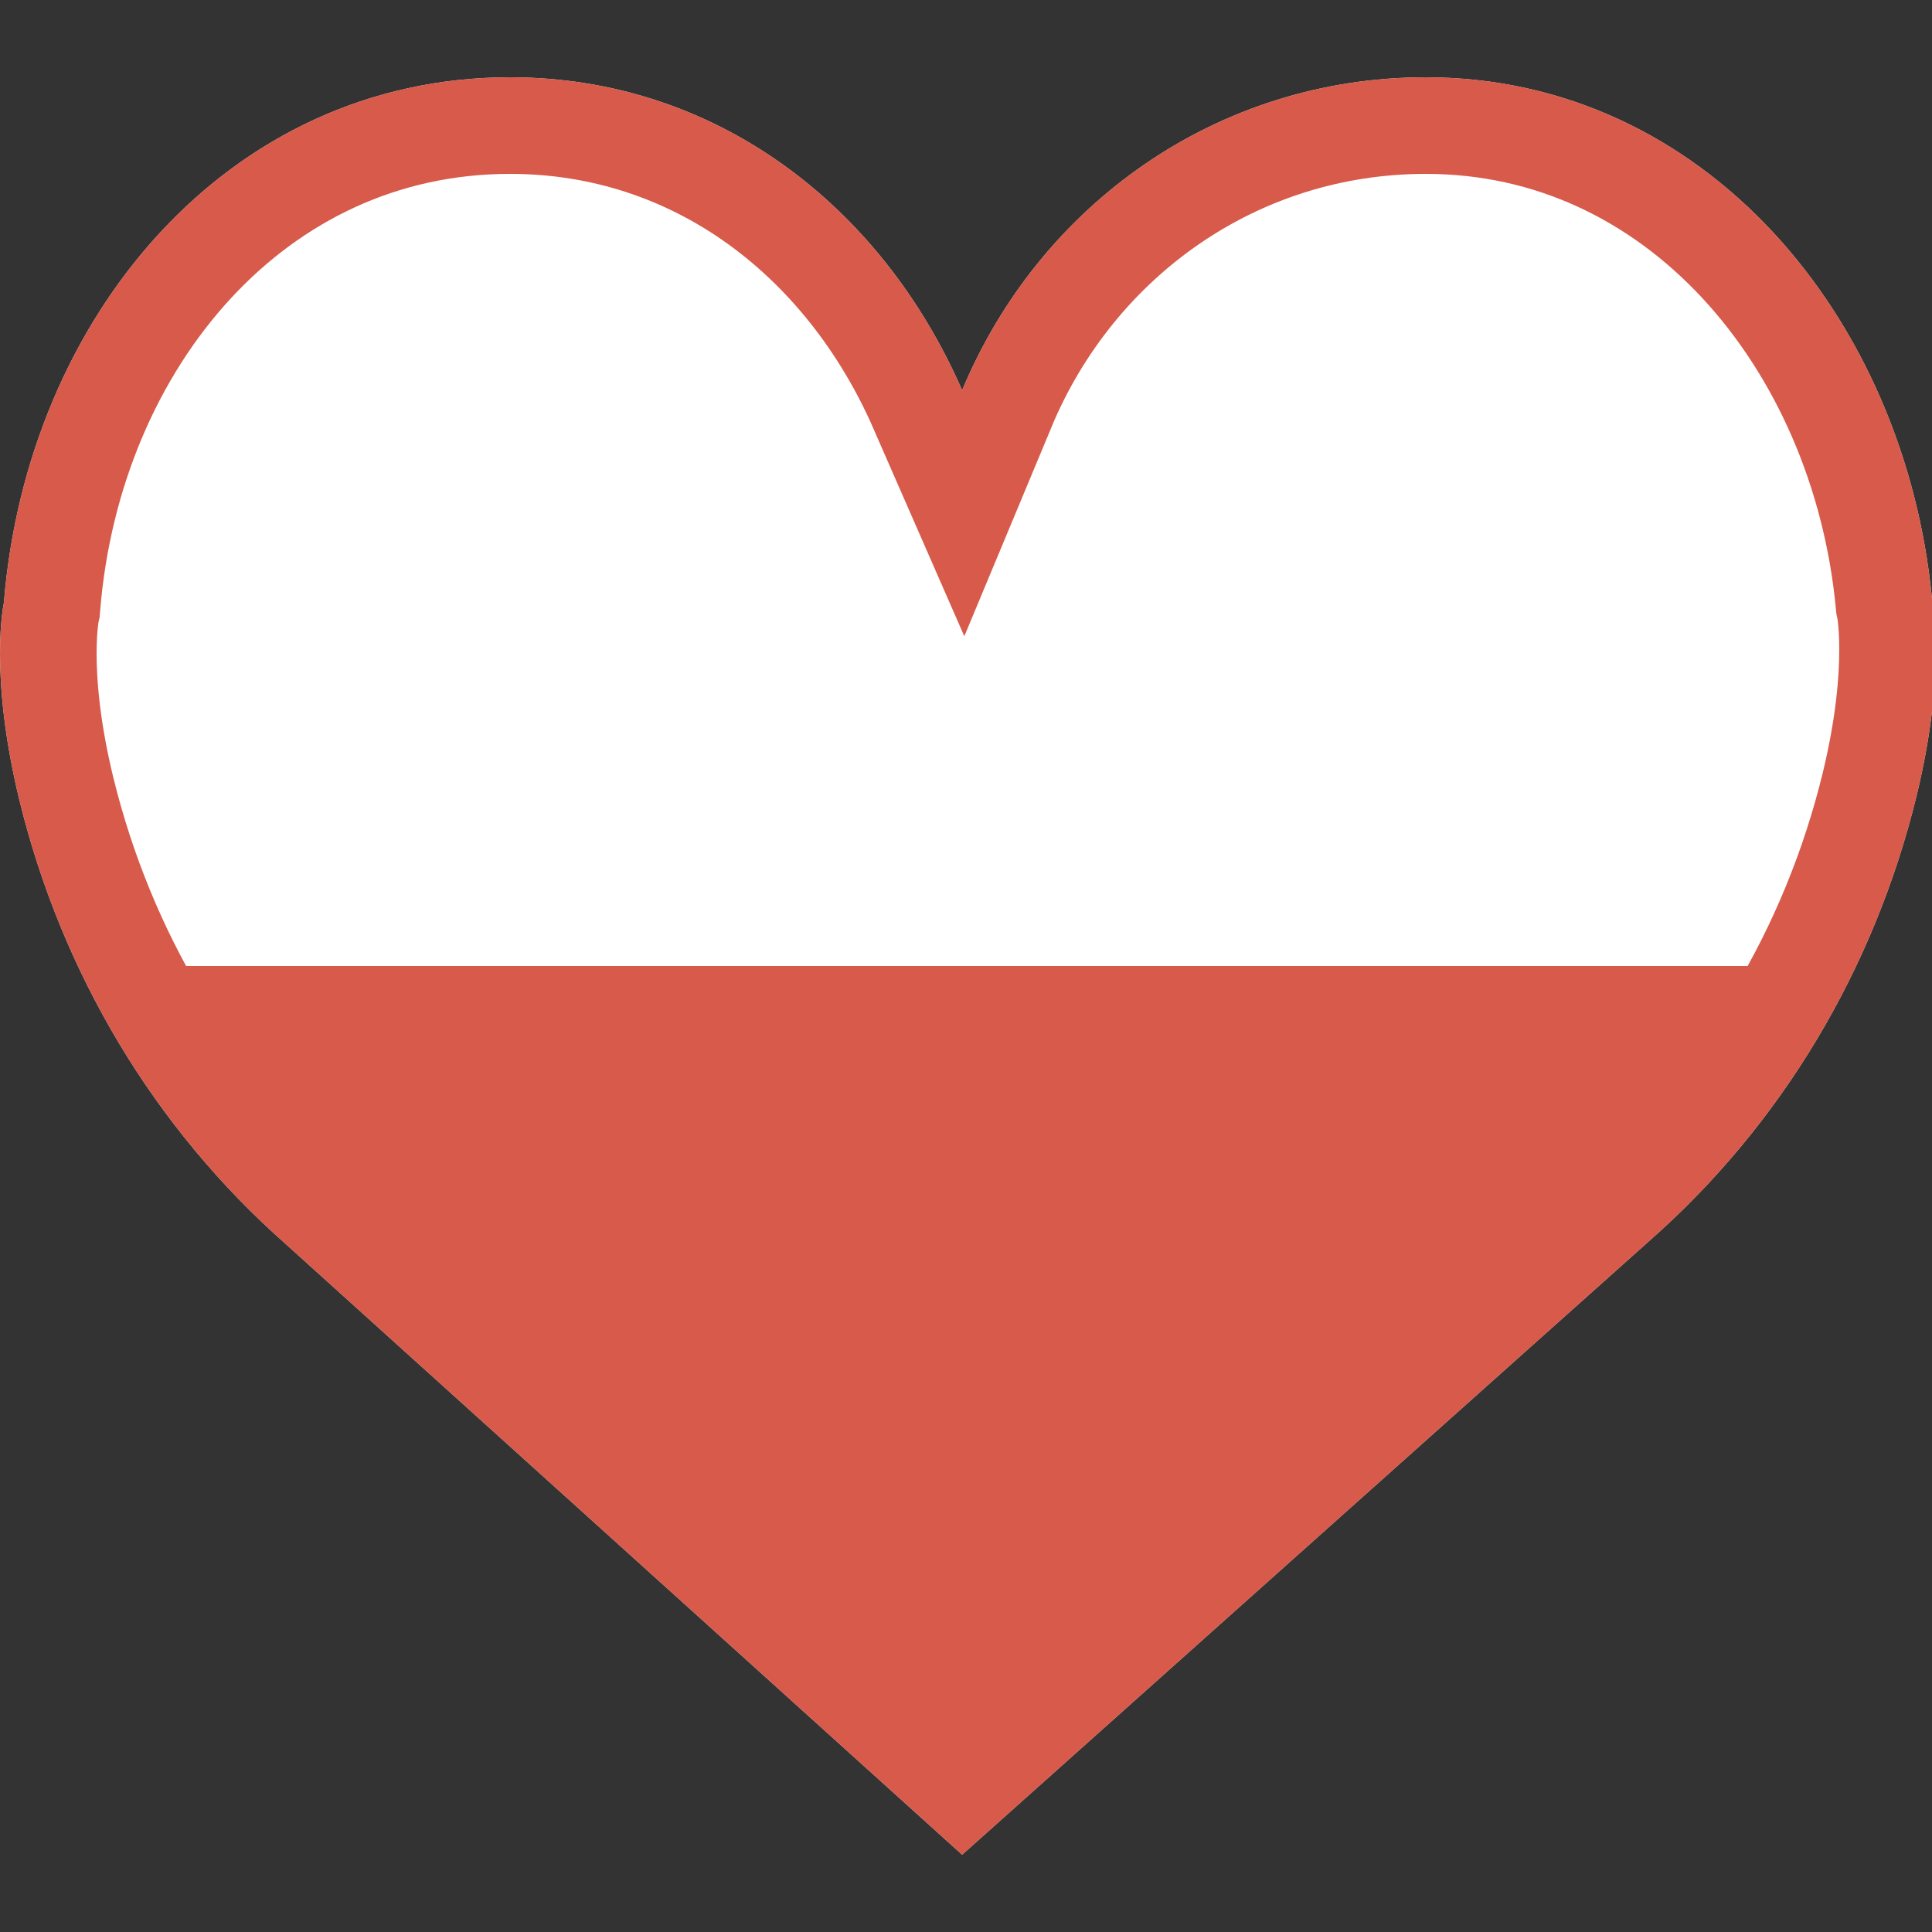
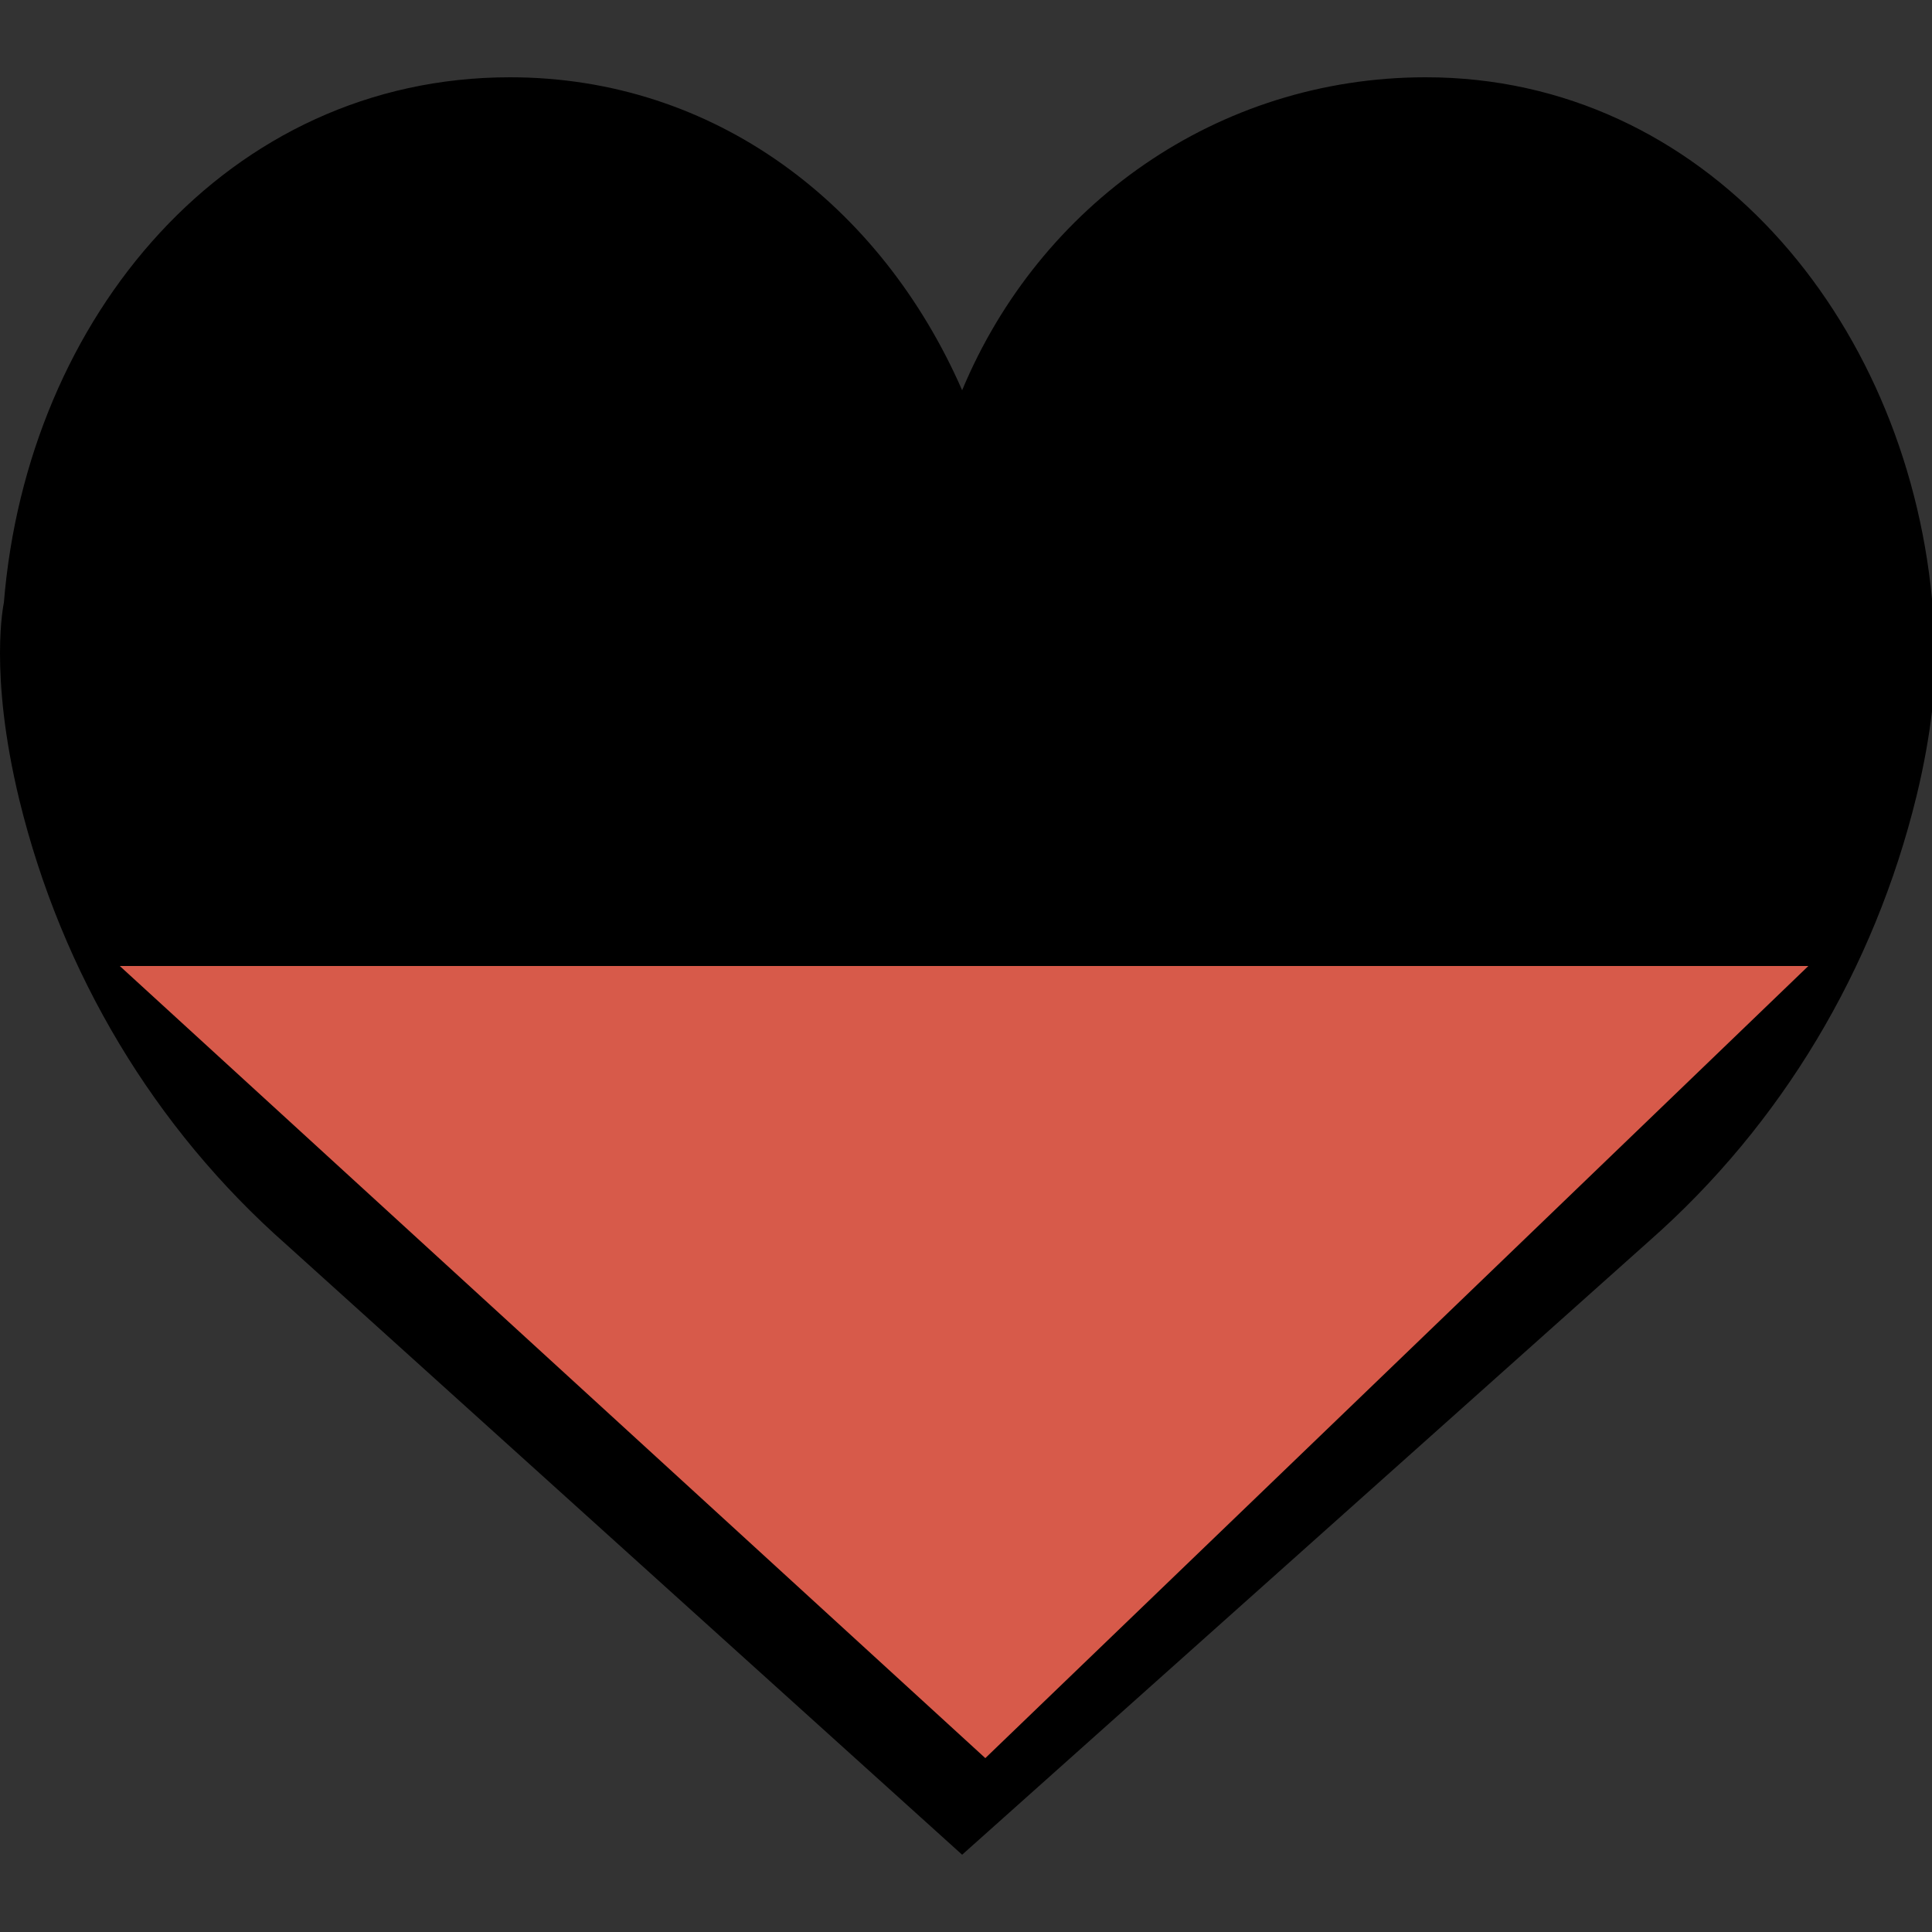
<svg xmlns="http://www.w3.org/2000/svg" xmlns:xlink="http://www.w3.org/1999/xlink" version="1.1" id="Capa_1" x="0px" y="0px" viewBox="0 0 50 50" style="enable-background:new 0 0 50 50;" xml:space="preserve">
  <rect x="0" y="0" width="50" height="50" fill="#333333" stroke="none" />
  <style type="text/css">
	.st0{clip-path:url(#SVGID_2_);}
	.st1{fill:#FFFFFF;stroke:#D75A4A;stroke-width:5;}
	.st2{fill:#D75A4A;}
</style>
  <path id="ld" d="M24.9,10.1c2-4.8,6.6-8.1,12-8.1c7.2,0,12.4,6.2,13.1,13.5c0,0,0.4,1.8-0.4,5.1c-1.1,4.5-3.5,8.5-6.9,11.5L24.9,48  L7.4,32.2c-3.4-3-5.8-7-6.9-11.5c-0.8-3.3-0.4-5.1-0.4-5.1C0.7,8.2,5.9,2,13.2,2C18.5,2,22.8,5.3,24.9,10.1z" />
  <g>
    <g>
      <defs>
        <path id="SVGID_1_" d="M24.9,10.1c2-4.8,6.6-8.1,12-8.1c7.2,0,12.4,6.2,13.1,13.5c0,0,0.4,1.8-0.4,5.1c-1.1,4.5-3.5,8.5-6.9,11.5     L24.9,48L7.4,32.2c-3.4-3-5.8-7-6.9-11.5c-0.8-3.3-0.4-5.1-0.4-5.1C0.7,8.2,5.9,2,13.2,2C18.5,2,22.8,5.3,24.9,10.1z" />
      </defs>
      <clipPath id="SVGID_2_">
        <use xlink:href="#SVGID_1_" style="overflow:visible;" />
      </clipPath>
      <g class="st0">
-         <path id="ld_1_" class="st1" d="M24.9,10.1c2-4.8,6.6-8.1,12-8.1c7.2,0,12.4,6.2,13.1,13.5c0,0,0.4,1.8-0.4,5.1     c-1.1,4.5-3.5,8.5-6.9,11.5L24.9,48L7.4,32.2c-3.4-3-5.8-7-6.9-11.5c-0.8-3.3-0.4-5.1-0.4-5.1C0.7,8.2,5.9,2,13.2,2     C18.5,2,22.8,5.3,24.9,10.1z" />
-       </g>
+         </g>
    </g>
  </g>
  <polygon class="st2" points="46.8,25 25.5,45.5 3.1,25 " />
</svg>